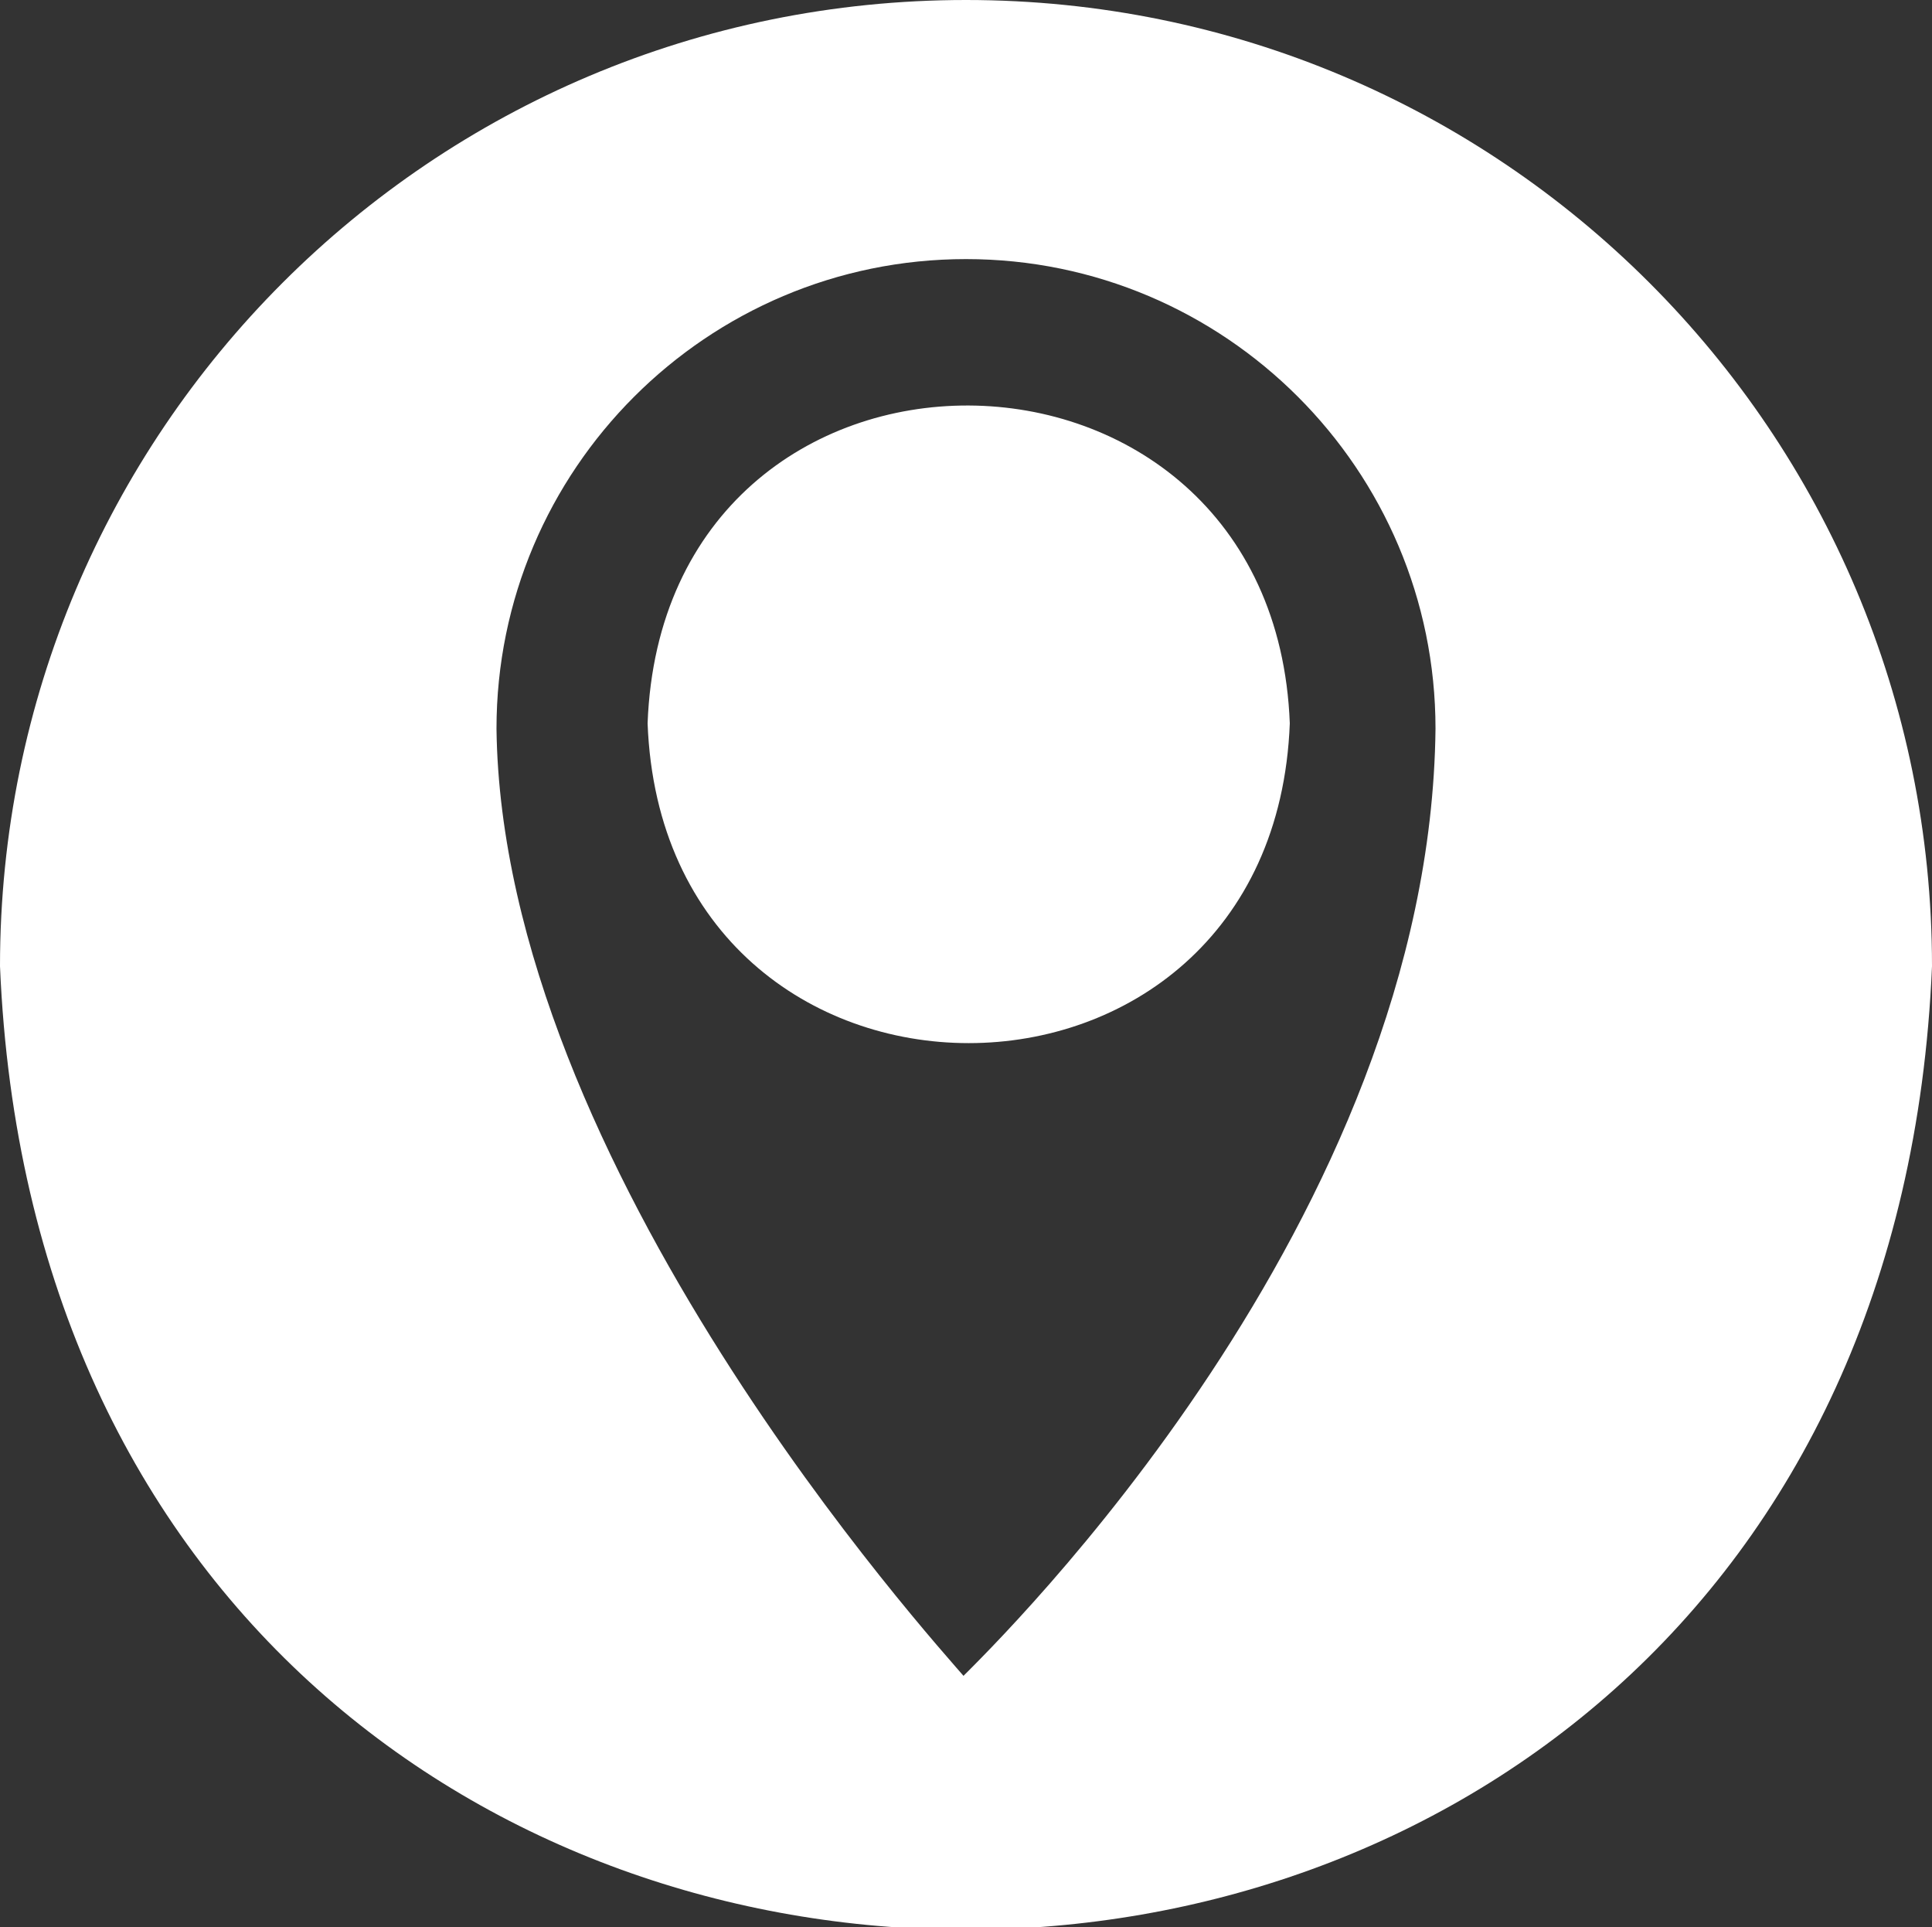
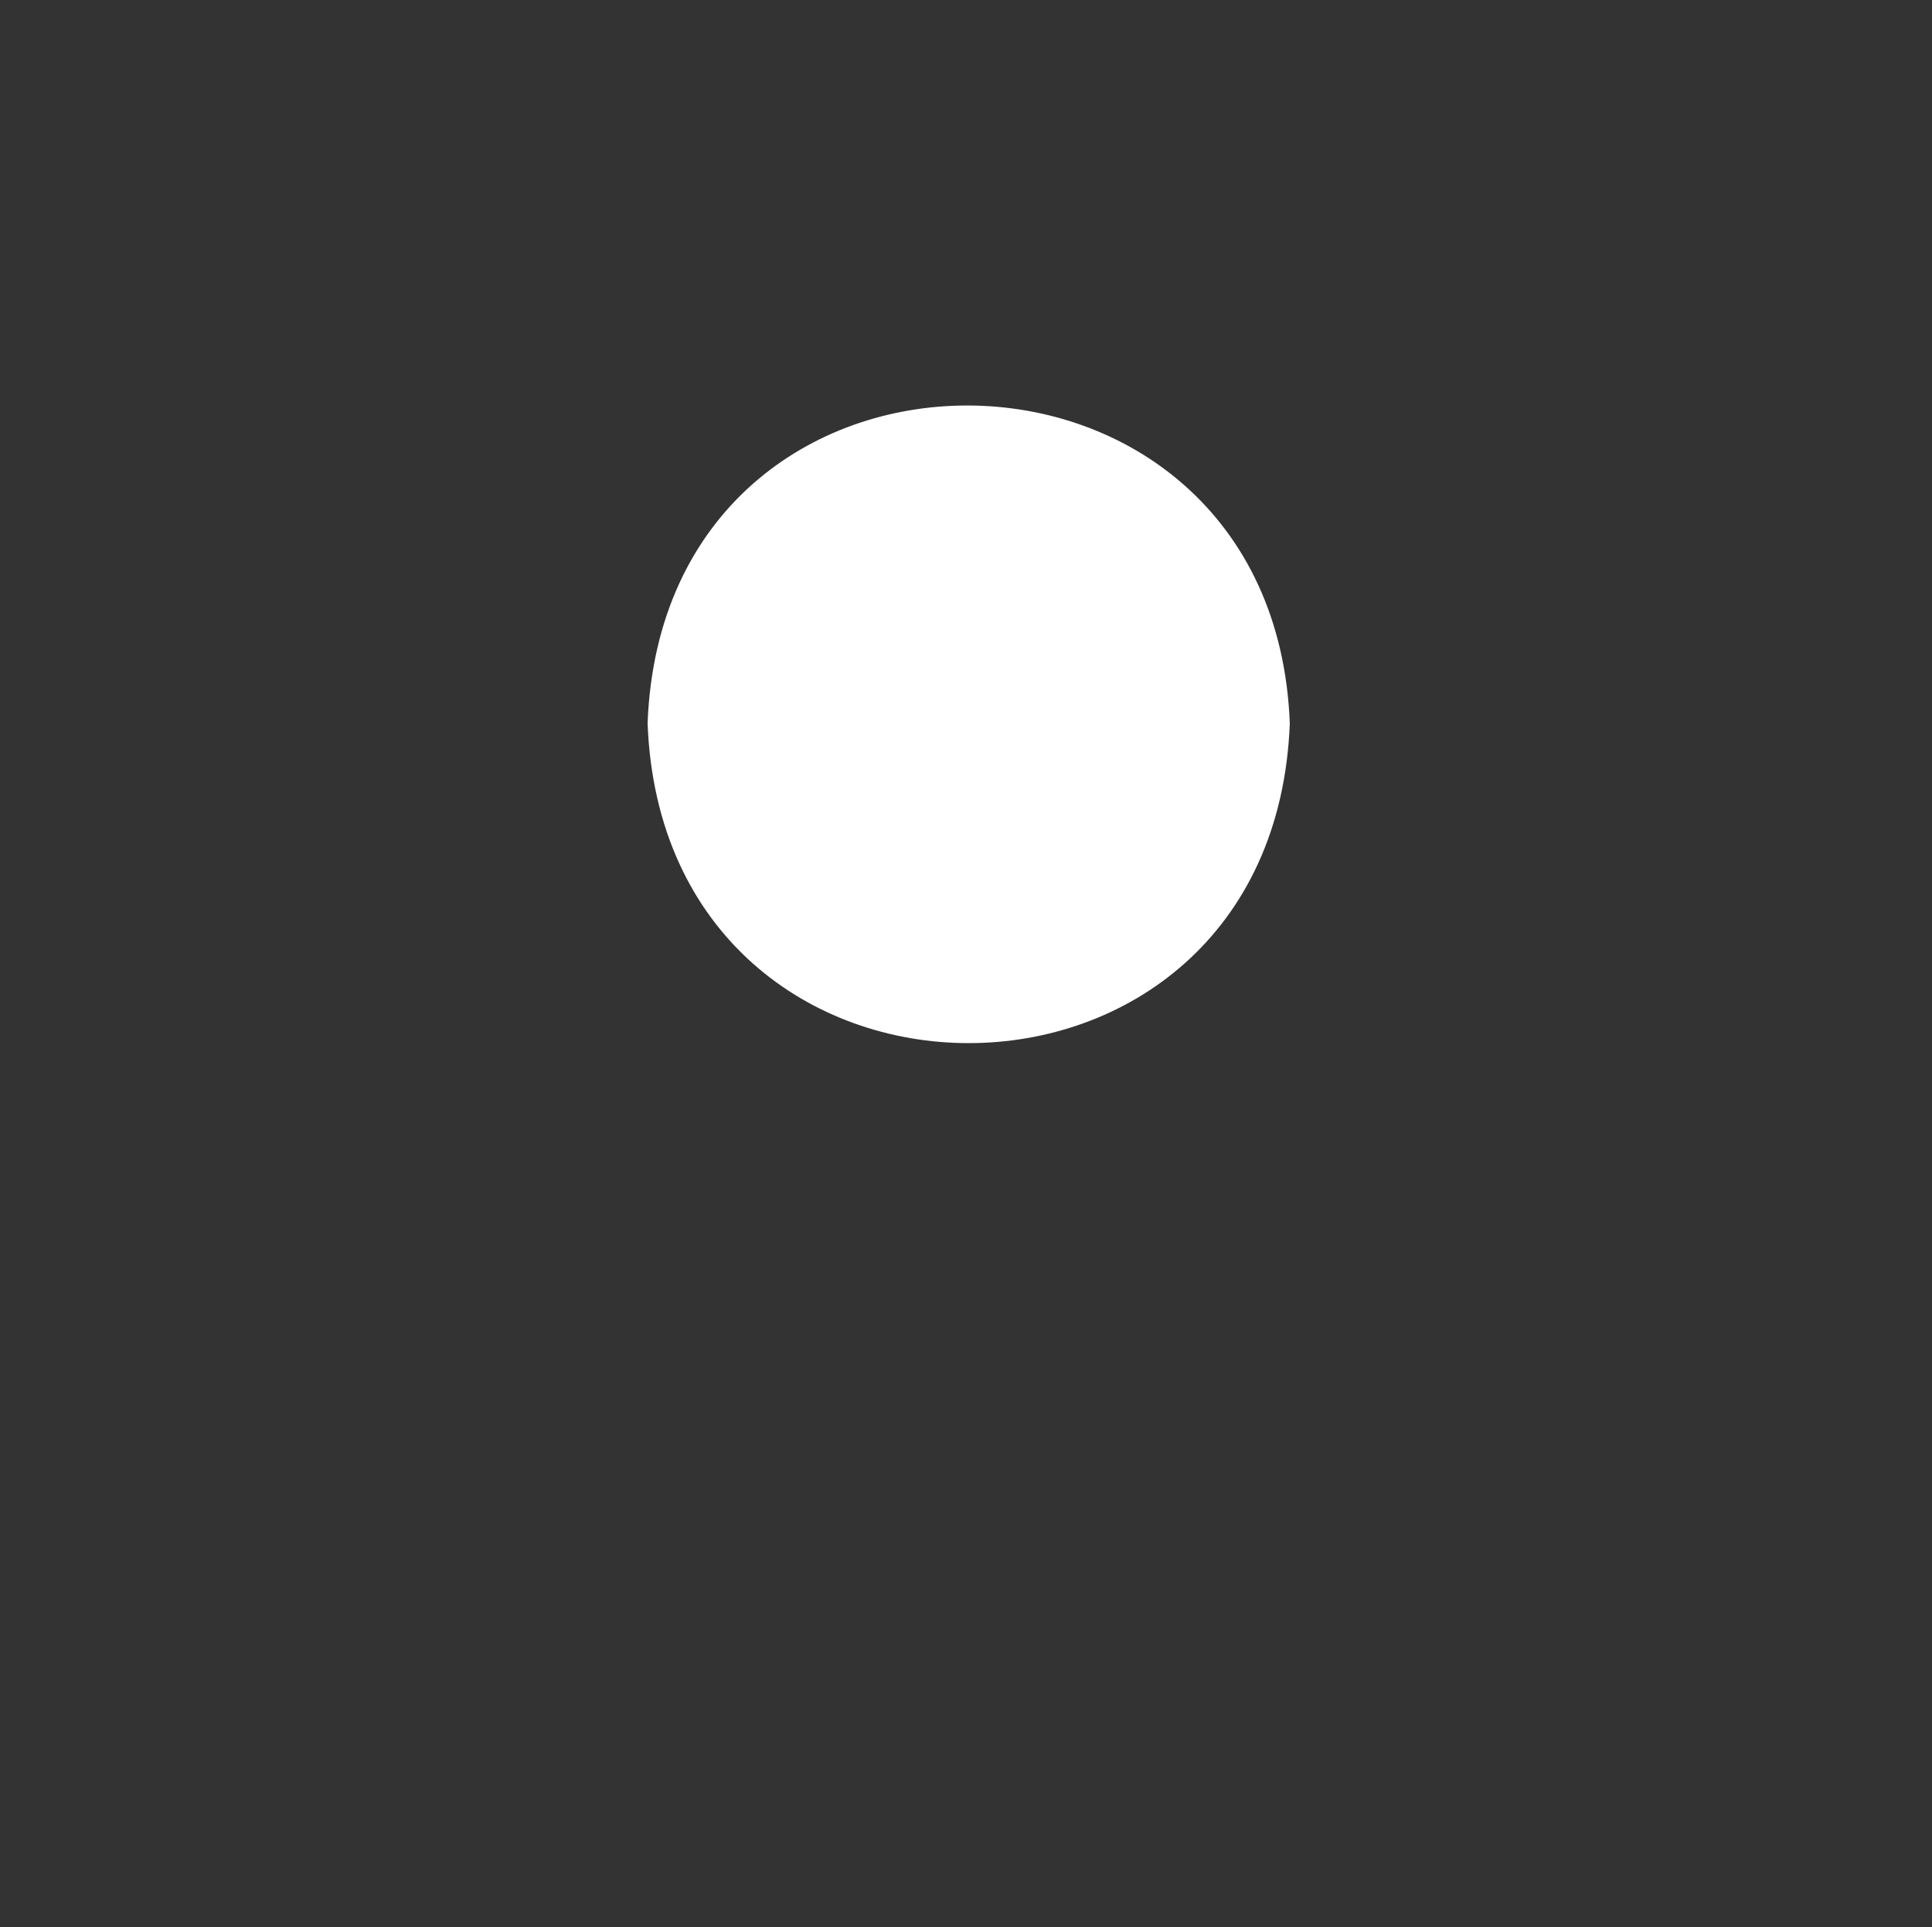
<svg xmlns="http://www.w3.org/2000/svg" id="Layer_1" version="1.1" viewBox="0 0 35.8 35.7">
  <rect x="0" y="0" width="35.8" height="35.7" fill="#333333" stroke="none" />
  <defs>
    <style>
      .st0 {
        fill: #fff;
      }
    </style>
  </defs>
  <g id="change1_1">
-     <path class="st0" d="M12,13.4c.3,7.9,11.6,7.9,11.9,0-.3-7.8-11.6-7.9-11.9,0Z" />
-     <path class="st0" d="M17.9,0C8,0,0,8,0,17.9c1,23.8,34.8,23.8,35.8,0C35.8,8,27.8,0,17.9,0ZM17.9,31.1c-.6-.7-8.6-9.5-8.7-17.6,0-4.8,3.9-8.7,8.7-8.7,4.8,0,8.7,3.9,8.7,8.7,0,0,0,0,0,0-.1,9.1-8.1,16.9-8.8,17.6Z" />
+     <path class="st0" d="M12,13.4c.3,7.9,11.6,7.9,11.9,0-.3-7.8-11.6-7.9-11.9,0" />
  </g>
</svg>